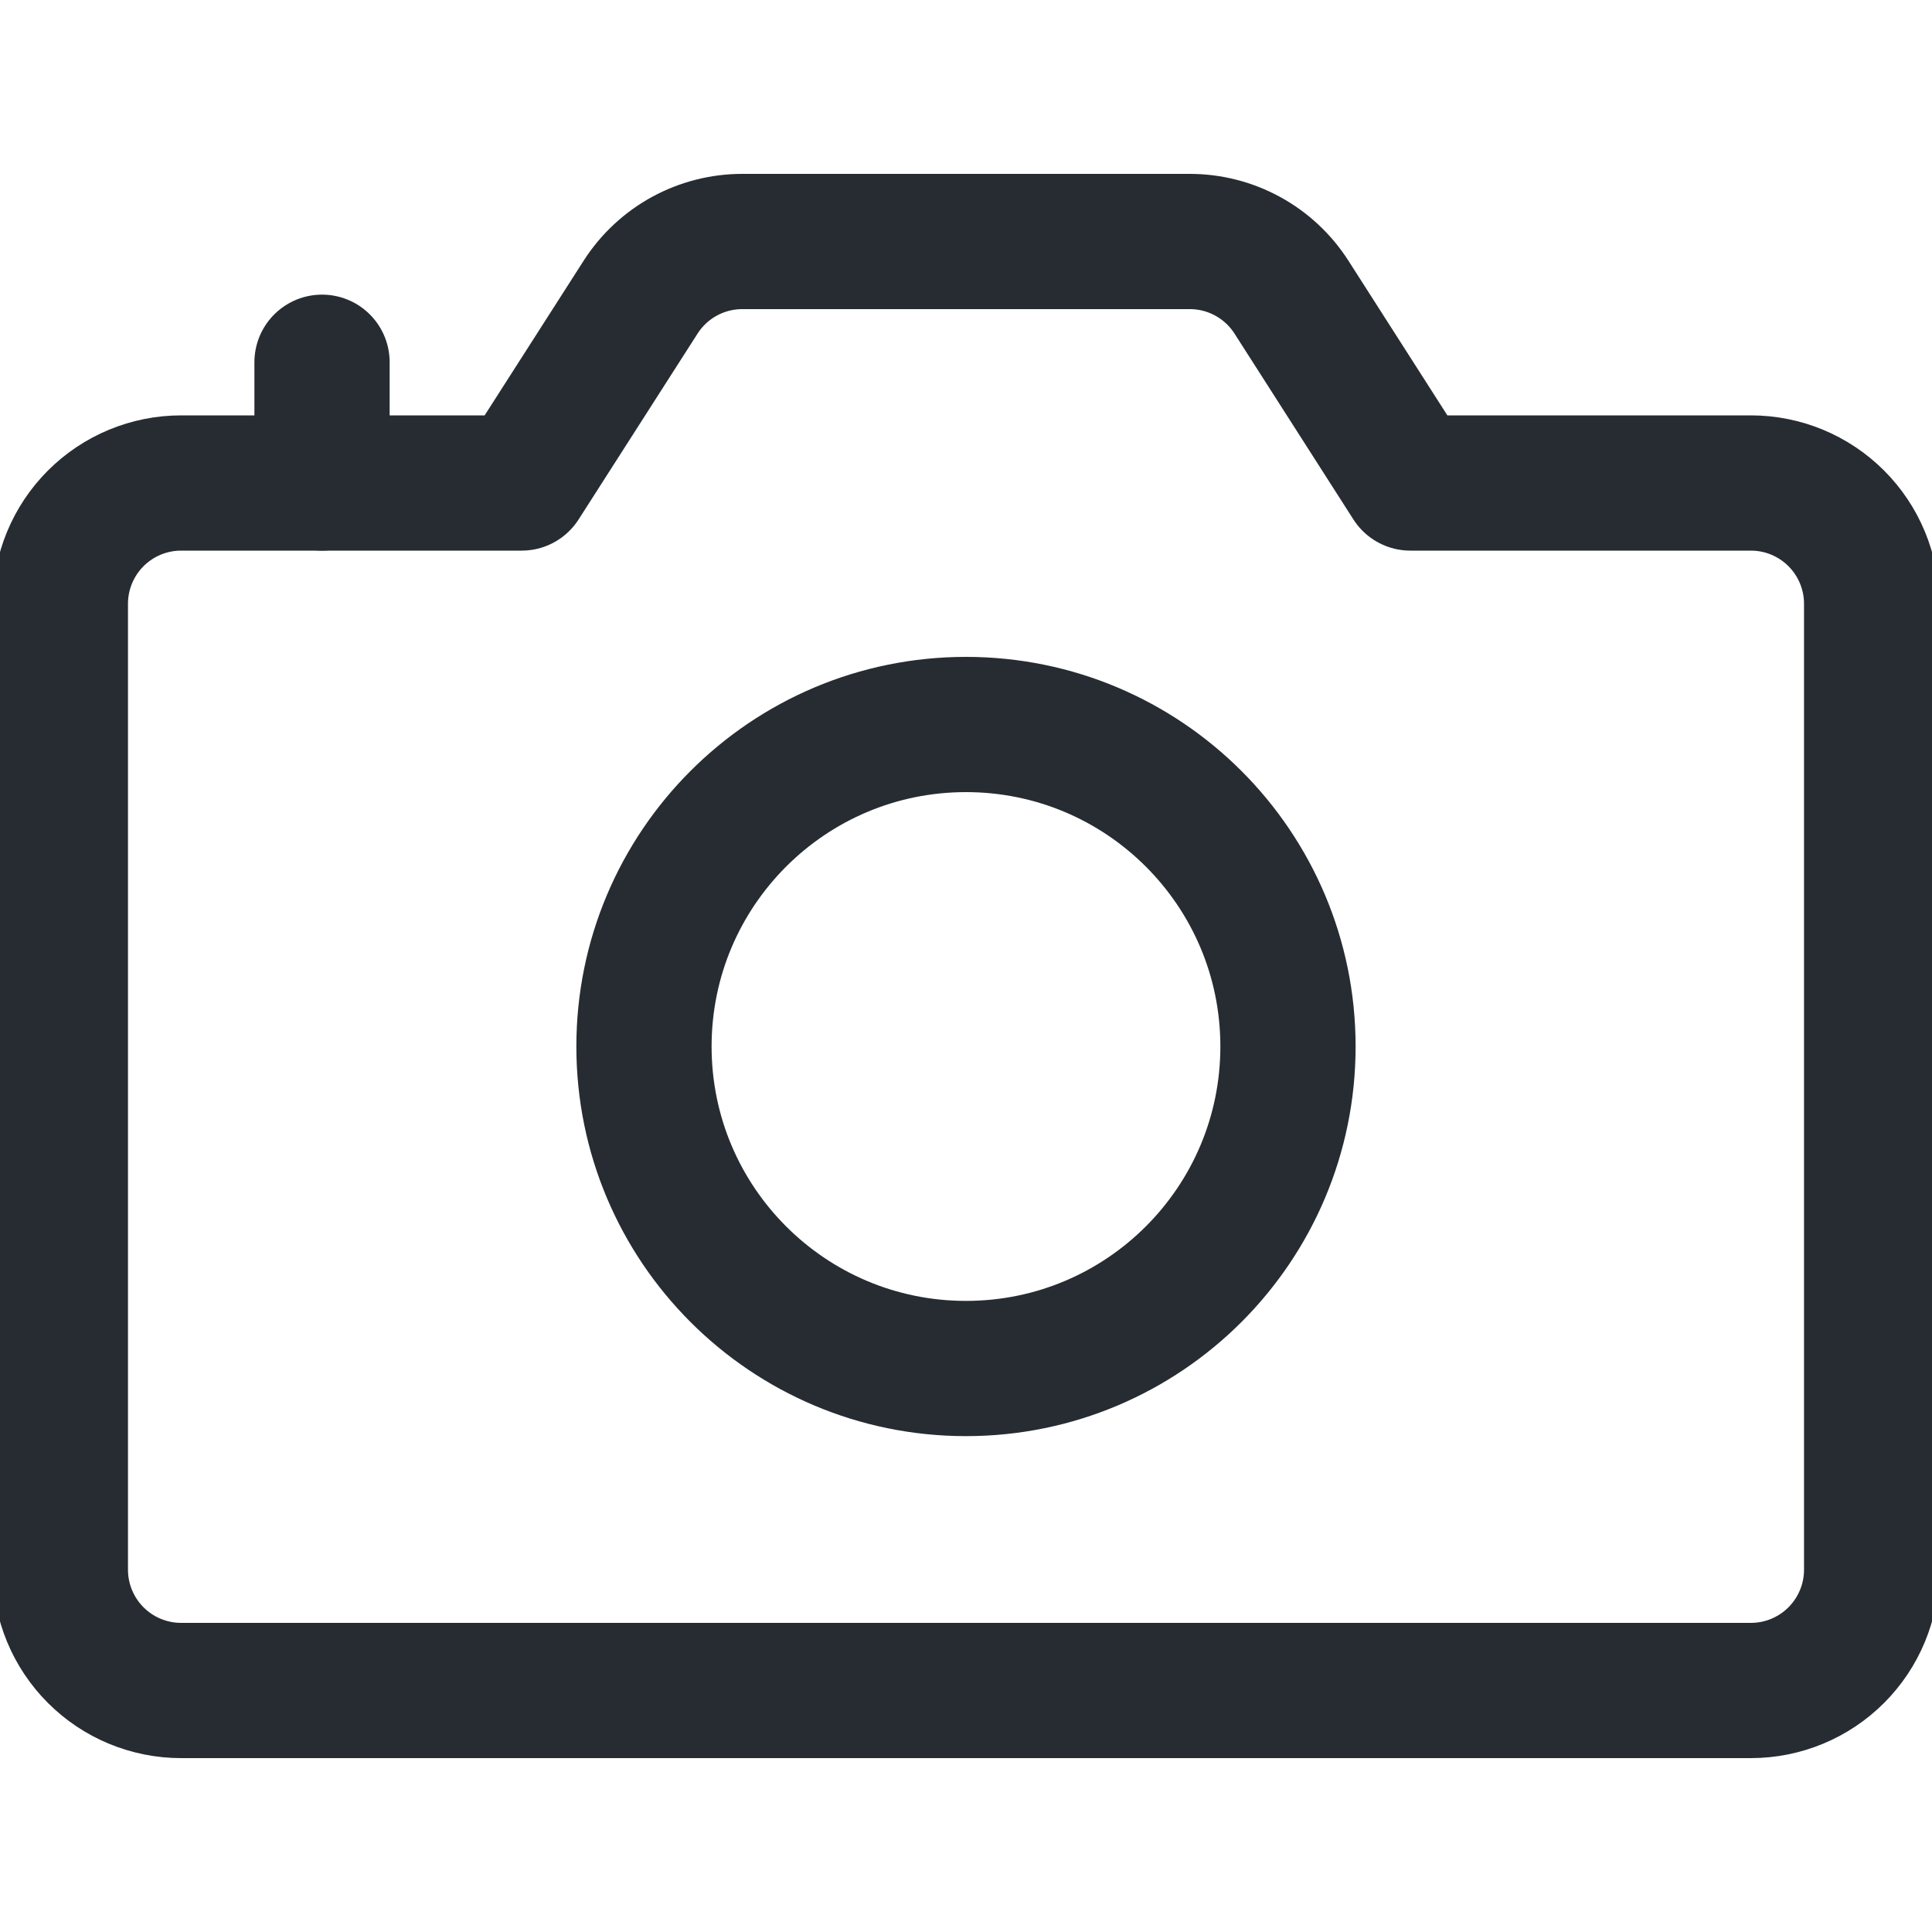
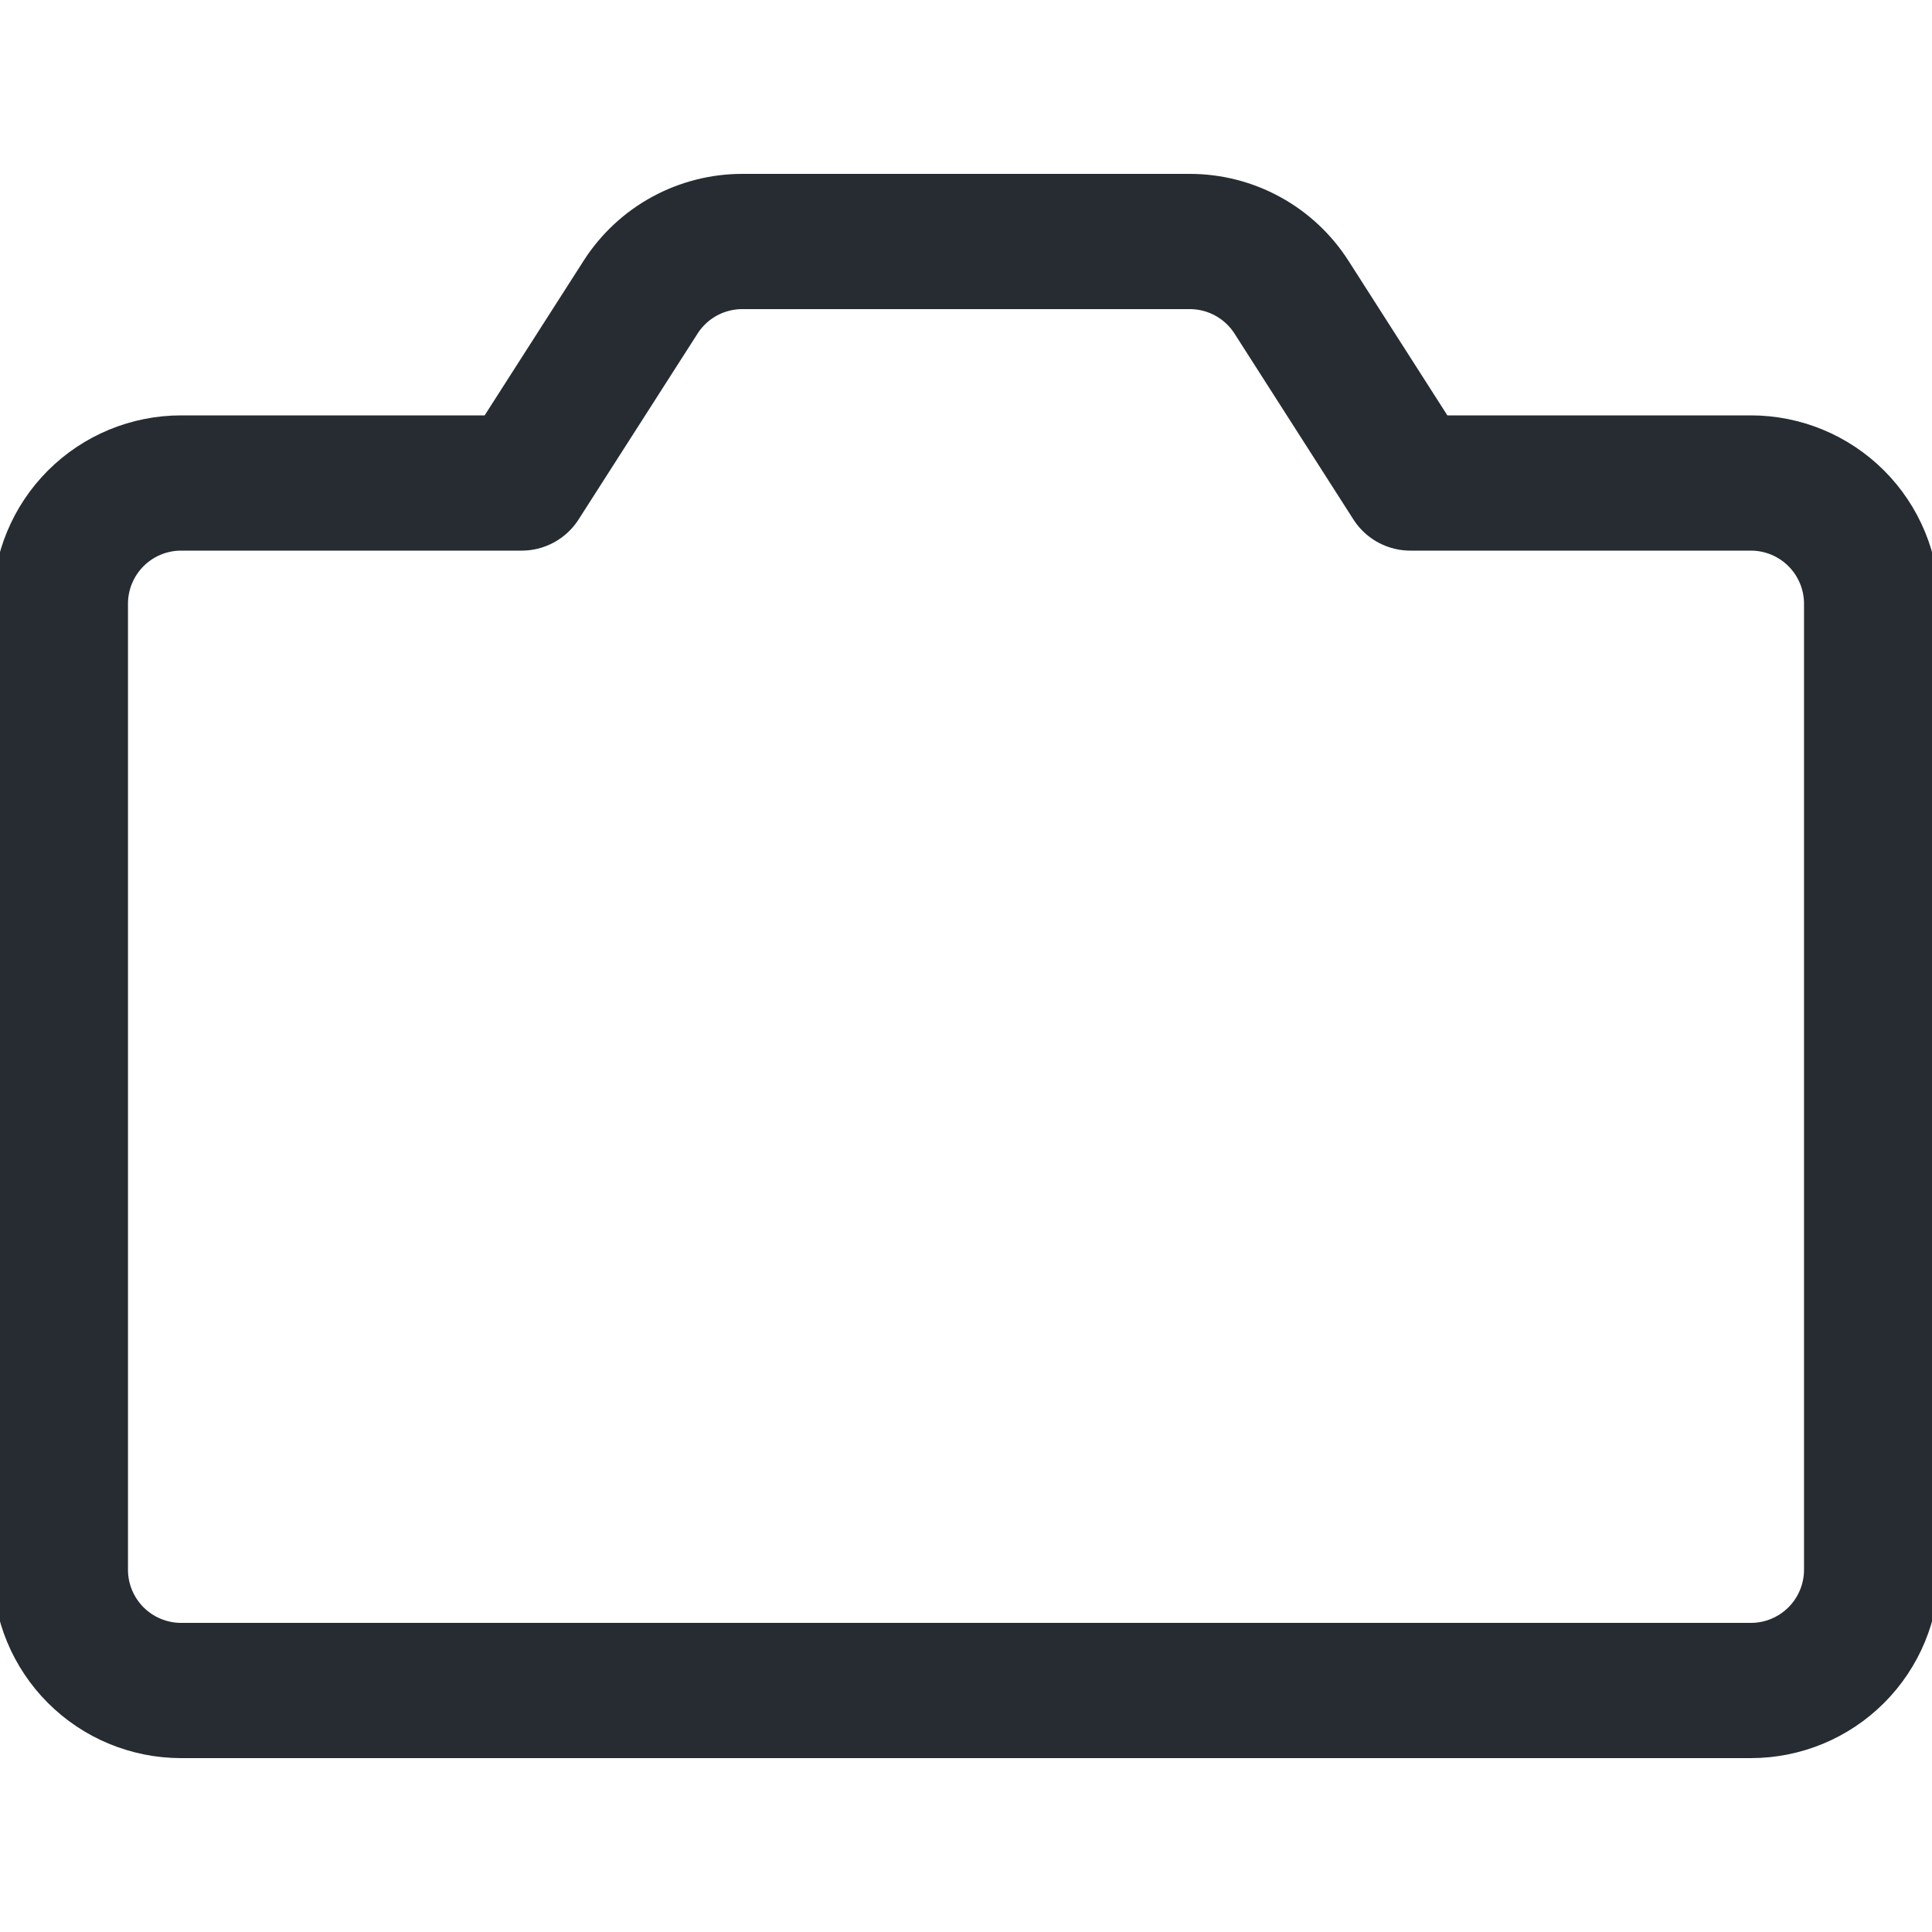
<svg xmlns="http://www.w3.org/2000/svg" width="50" height="50" viewBox="0 0 50 50" fill="none">
  <g clip-path="url(#clip0_335_548)">
    <path d="M33.423 7.69L36.5 12.5H45.312C46.141 12.5 46.936 12.829 47.522 13.415C48.108 14.001 48.438 14.796 48.438 15.625V40.625C48.438 41.454 48.108 42.249 47.522 42.835C46.936 43.421 46.141 43.75 45.312 43.75H4.688C3.859 43.75 3.064 43.421 2.478 42.835C1.892 42.249 1.562 41.454 1.562 40.625V15.625C1.562 14.796 1.892 14.001 2.478 13.415C3.064 12.829 3.859 12.5 4.688 12.5H13.5L16.579 7.69C16.862 7.248 17.251 6.885 17.711 6.633C18.171 6.382 18.686 6.25 19.21 6.25H30.79C31.314 6.25 31.83 6.381 32.29 6.633C32.751 6.885 33.14 7.248 33.423 7.69Z" stroke="#262C32" stroke-width="3.5" stroke-linecap="round" stroke-linejoin="round" />
-     <path d="M8.334 12.5V9.375" stroke="#262C32" stroke-width="3.5" stroke-linecap="round" stroke-linejoin="round" />
-     <path d="M24.999 35.417C29.602 35.417 33.333 31.686 33.333 27.083C33.333 22.481 29.602 18.75 24.999 18.75C20.397 18.75 16.666 22.481 16.666 27.083C16.666 31.686 20.397 35.417 24.999 35.417Z" stroke="#262C32" stroke-width="3.5" stroke-linecap="round" stroke-linejoin="round" />
  </g>
  <defs>
    <clipPath id="clip0_335_548">
      <rect width="50" height="50" fill="white" />
    </clipPath>
  </defs>
</svg>